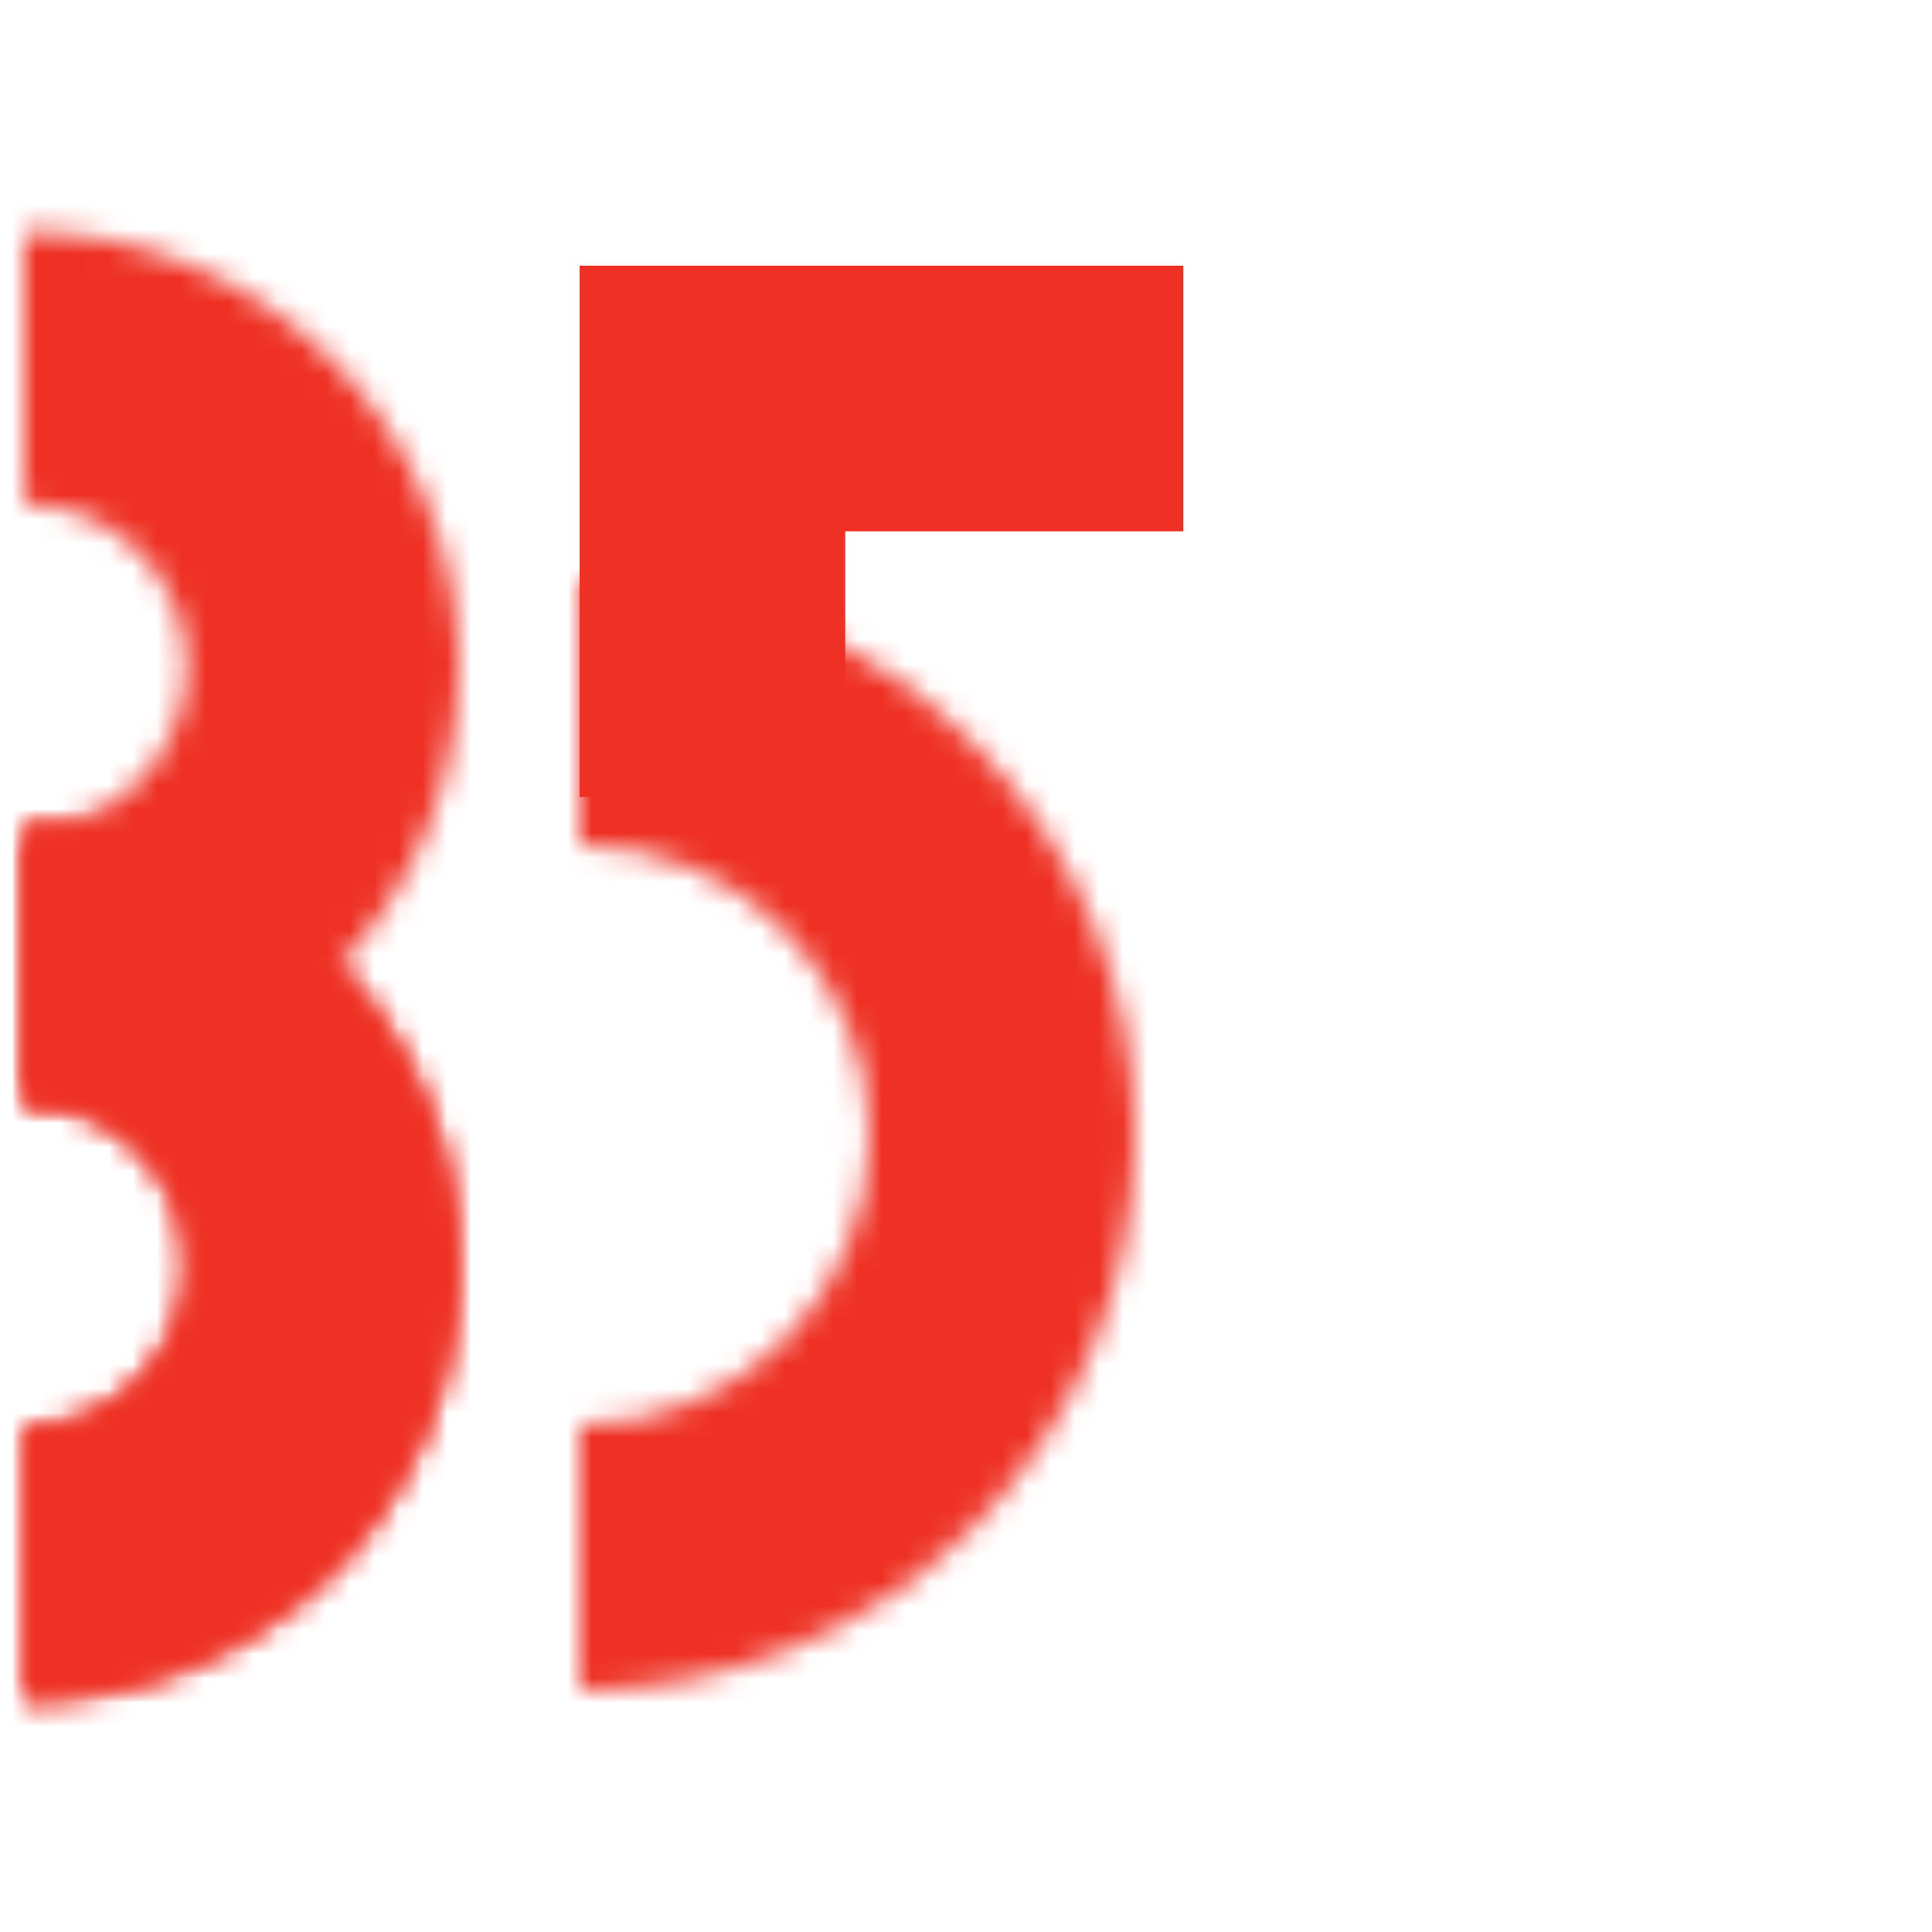
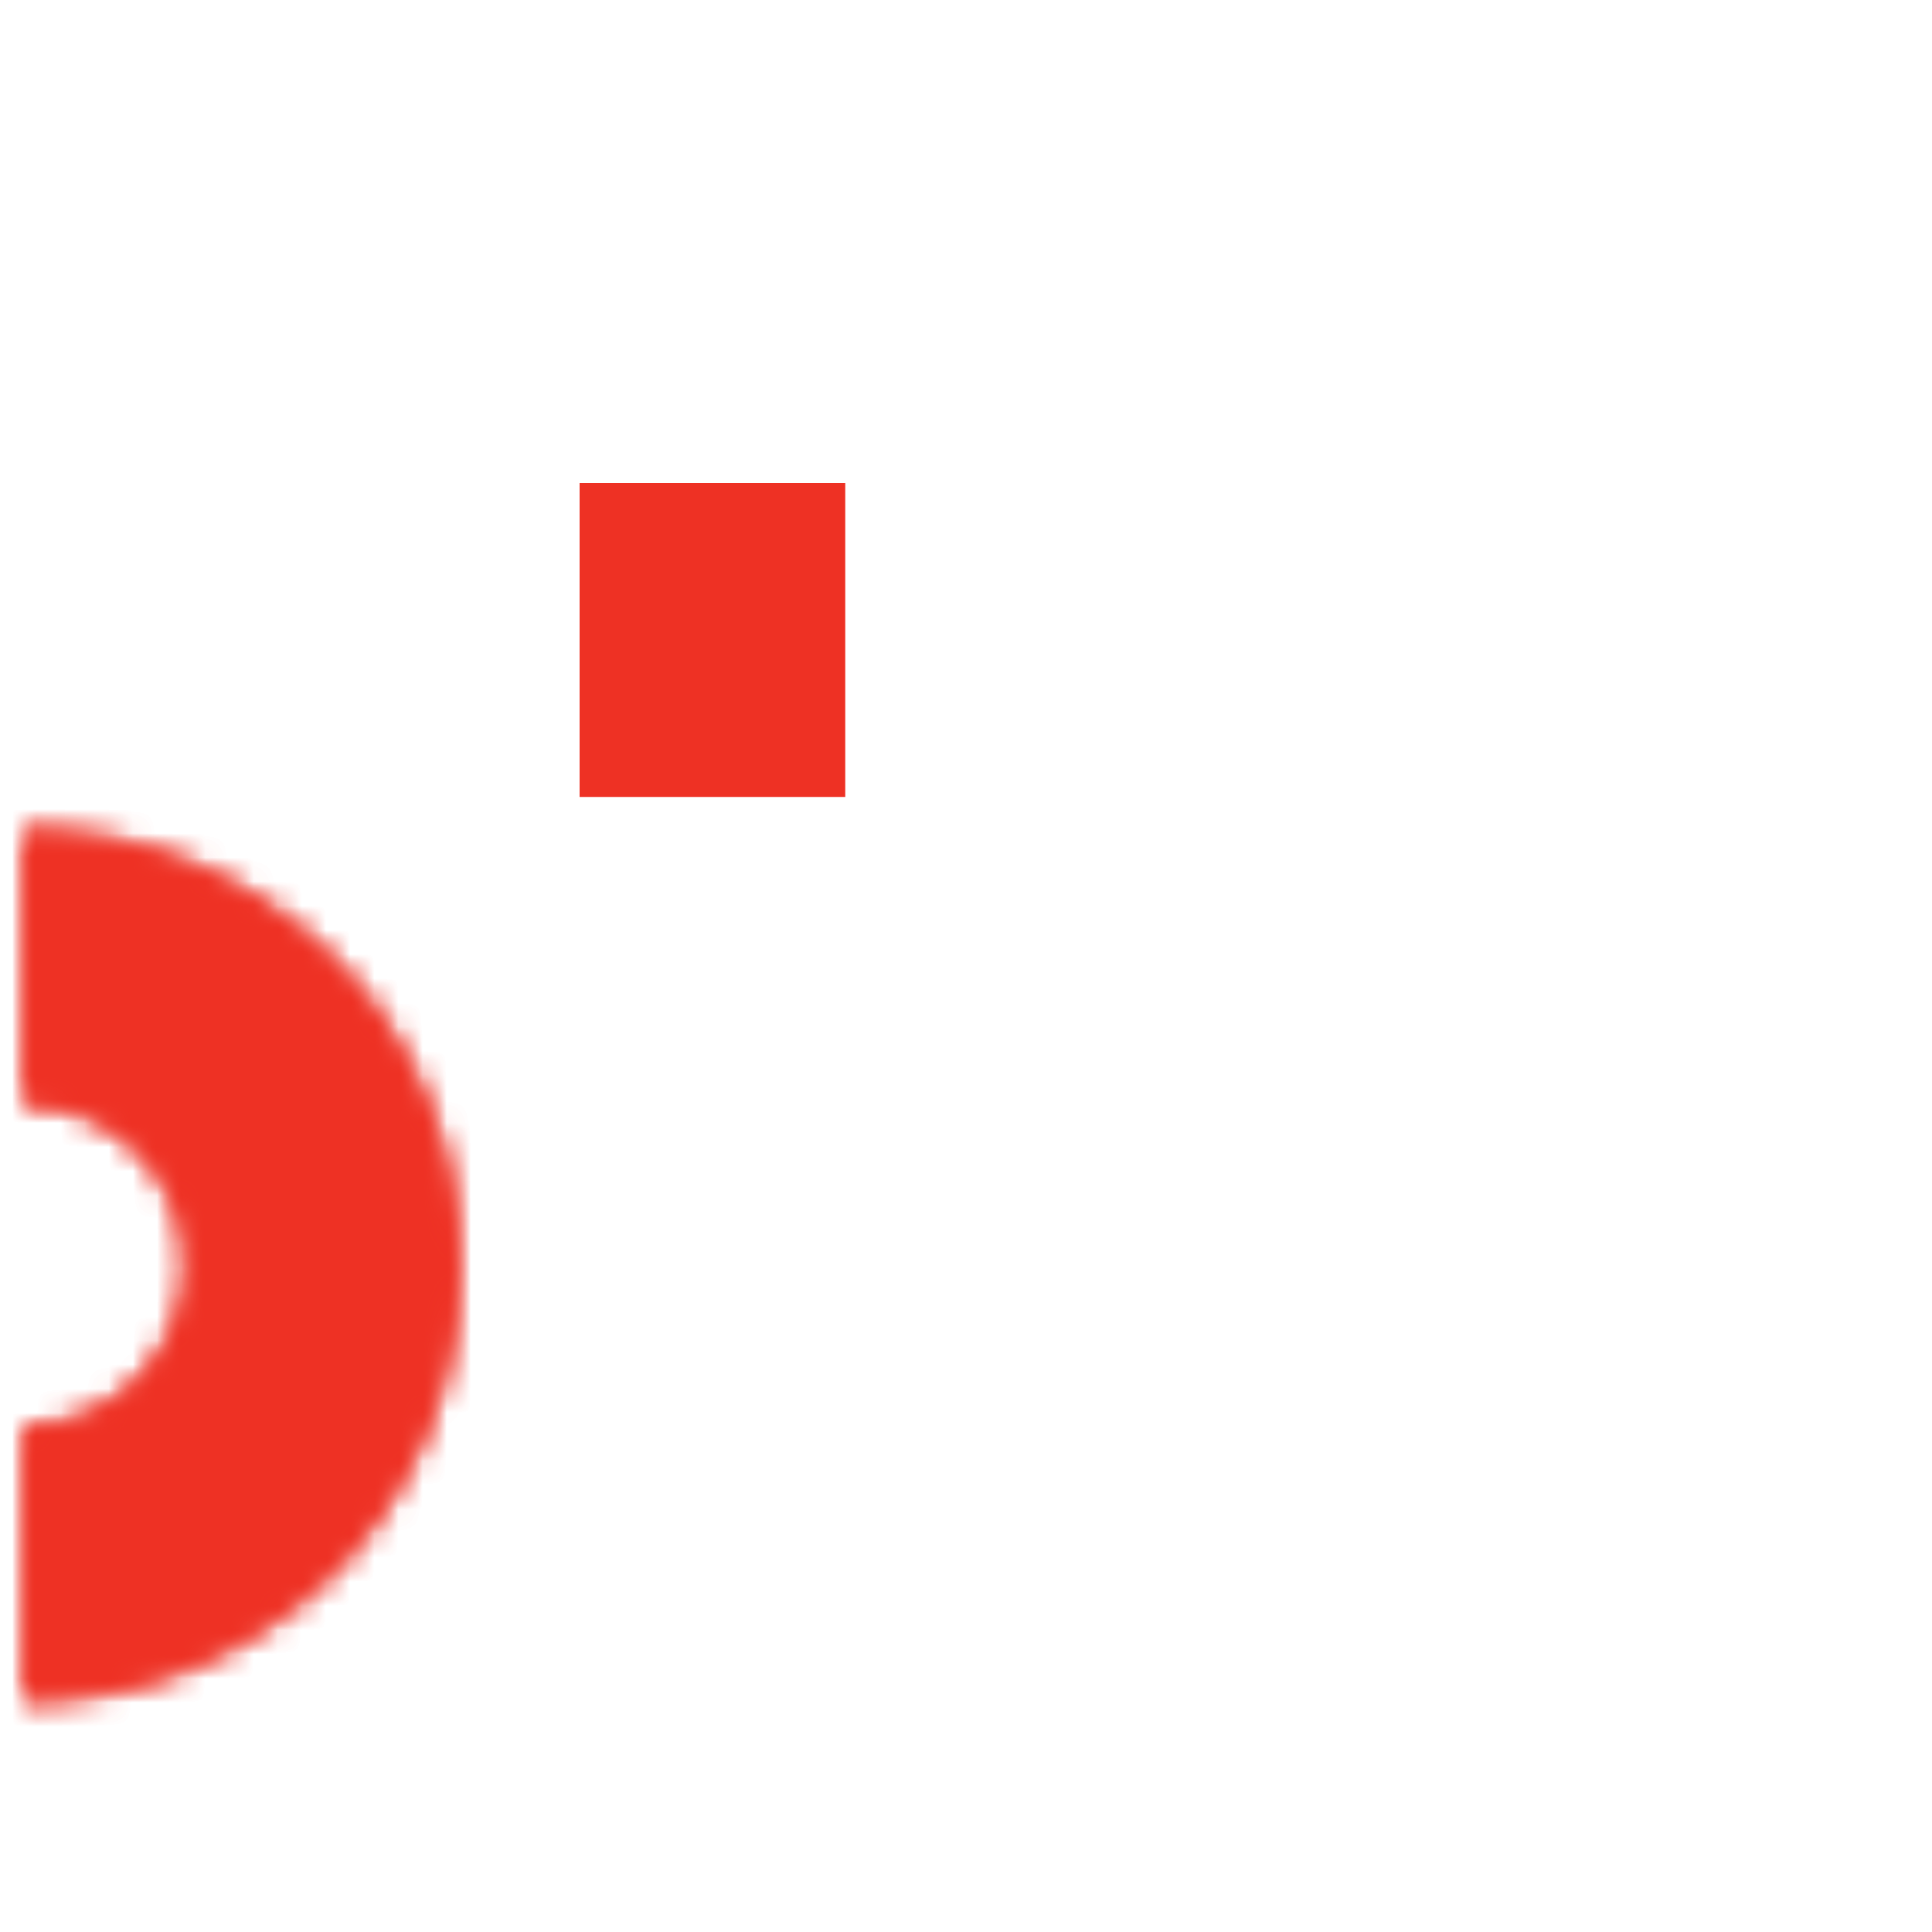
<svg xmlns="http://www.w3.org/2000/svg" width="80" height="80" viewBox="0 0 80 80" fill="none">
  <mask id="path-1-inside-1_1274_2364" fill="white">
    <path d="M1 70.398C5.774 70.398 10.352 68.502 13.728 65.126C17.104 61.751 19 57.172 19 52.398C19 47.624 17.104 43.046 13.728 39.67C10.352 36.295 5.774 34.398 1 34.398L1 45.675C2.783 45.675 4.493 46.383 5.754 47.644C7.015 48.905 7.724 50.615 7.724 52.398C7.724 54.182 7.015 55.892 5.754 57.153C4.493 58.414 2.783 59.122 1 59.122V70.398Z" />
  </mask>
  <path d="M1 70.398C5.774 70.398 10.352 68.502 13.728 65.126C17.104 61.751 19 57.172 19 52.398C19 47.624 17.104 43.046 13.728 39.67C10.352 36.295 5.774 34.398 1 34.398L1 45.675C2.783 45.675 4.493 46.383 5.754 47.644C7.015 48.905 7.724 50.615 7.724 52.398C7.724 54.182 7.015 55.892 5.754 57.153C4.493 58.414 2.783 59.122 1 59.122V70.398Z" stroke="#EE3124" stroke-width="19.2" mask="url(#path-1-inside-1_1274_2364)" />
  <mask id="path-2-inside-2_1274_2364" fill="white">
    <path d="M1 70.398C5.774 70.398 10.352 68.502 13.728 65.126C17.104 61.751 19 57.172 19 52.398C19 47.624 17.104 43.046 13.728 39.67C10.352 36.295 5.774 34.398 1 34.398L1 45.675C2.783 45.675 4.493 46.383 5.754 47.644C7.015 48.905 7.724 50.615 7.724 52.398C7.724 54.182 7.015 55.892 5.754 57.153C4.493 58.414 2.783 59.122 1 59.122V70.398Z" />
  </mask>
  <path d="M1 70.398C5.774 70.398 10.352 68.502 13.728 65.126C17.104 61.751 19 57.172 19 52.398C19 47.624 17.104 43.046 13.728 39.67C10.352 36.295 5.774 34.398 1 34.398L1 45.675C2.783 45.675 4.493 46.383 5.754 47.644C7.015 48.905 7.724 50.615 7.724 52.398C7.724 54.182 7.015 55.892 5.754 57.153C4.493 58.414 2.783 59.122 1 59.122V70.398Z" stroke="#EE3124" stroke-width="19.2" mask="url(#path-2-inside-2_1274_2364)" />
  <mask id="path-3-inside-3_1274_2364" fill="white">
    <path d="M24 70C30.1 70 35.95 67.577 40.264 63.264C44.577 58.95 47 53.1 47 47C47 40.9 44.577 35.05 40.264 30.736C35.95 26.423 30.1 24 24 24L24 35.001C27.183 35.001 30.235 36.265 32.485 38.515C34.735 40.765 35.999 43.818 35.999 47C35.999 50.182 34.735 53.235 32.485 55.485C30.235 57.735 27.183 58.999 24 58.999L24 70Z" />
  </mask>
-   <path d="M24 70C30.1 70 35.95 67.577 40.264 63.264C44.577 58.95 47 53.1 47 47C47 40.9 44.577 35.05 40.264 30.736C35.95 26.423 30.1 24 24 24L24 35.001C27.183 35.001 30.235 36.265 32.485 38.515C34.735 40.765 35.999 43.818 35.999 47C35.999 50.182 34.735 53.235 32.485 55.485C30.235 57.735 27.183 58.999 24 58.999L24 70Z" stroke="#EE3124" stroke-width="19.2" mask="url(#path-3-inside-3_1274_2364)" />
  <mask id="path-4-inside-4_1274_2364" fill="white">
-     <path d="M1 45.602C3.364 45.602 5.704 45.136 7.888 44.231C10.072 43.327 12.056 42.001 13.728 40.33C15.399 38.658 16.725 36.674 17.63 34.49C18.534 32.306 19 29.965 19 27.602C19 25.238 18.534 22.897 17.63 20.713C16.725 18.529 15.399 16.545 13.728 14.874C12.056 13.202 10.072 11.876 7.888 10.972C5.704 10.067 3.364 9.602 1 9.602V20.878C1.883 20.878 2.757 21.052 3.573 21.39C4.389 21.728 5.13 22.223 5.754 22.847C6.379 23.472 6.874 24.213 7.212 25.029C7.55 25.844 7.724 26.719 7.724 27.602C7.724 28.485 7.55 29.359 7.212 30.175C6.874 30.99 6.379 31.732 5.754 32.356C5.13 32.98 4.389 33.475 3.573 33.813C2.757 34.151 1.883 34.325 1 34.325V45.602Z" />
-   </mask>
+     </mask>
  <path d="M1 45.602C3.364 45.602 5.704 45.136 7.888 44.231C10.072 43.327 12.056 42.001 13.728 40.33C15.399 38.658 16.725 36.674 17.63 34.49C18.534 32.306 19 29.965 19 27.602C19 25.238 18.534 22.897 17.63 20.713C16.725 18.529 15.399 16.545 13.728 14.874C12.056 13.202 10.072 11.876 7.888 10.972C5.704 10.067 3.364 9.602 1 9.602V20.878C1.883 20.878 2.757 21.052 3.573 21.39C4.389 21.728 5.13 22.223 5.754 22.847C6.379 23.472 6.874 24.213 7.212 25.029C7.55 25.844 7.724 26.719 7.724 27.602C7.724 28.485 7.55 29.359 7.212 30.175C6.874 30.99 6.379 31.732 5.754 32.356C5.13 32.98 4.389 33.475 3.573 33.813C2.757 34.151 1.883 34.325 1 34.325V45.602Z" stroke="#EE3124" stroke-width="19.2" mask="url(#path-4-inside-4_1274_2364)" />
  <rect x="24" y="20" width="11" height="13" fill="#EE3124" />
-   <rect x="49" y="11" width="11" height="25" transform="rotate(90 49 11)" fill="#EE3124" />
</svg>